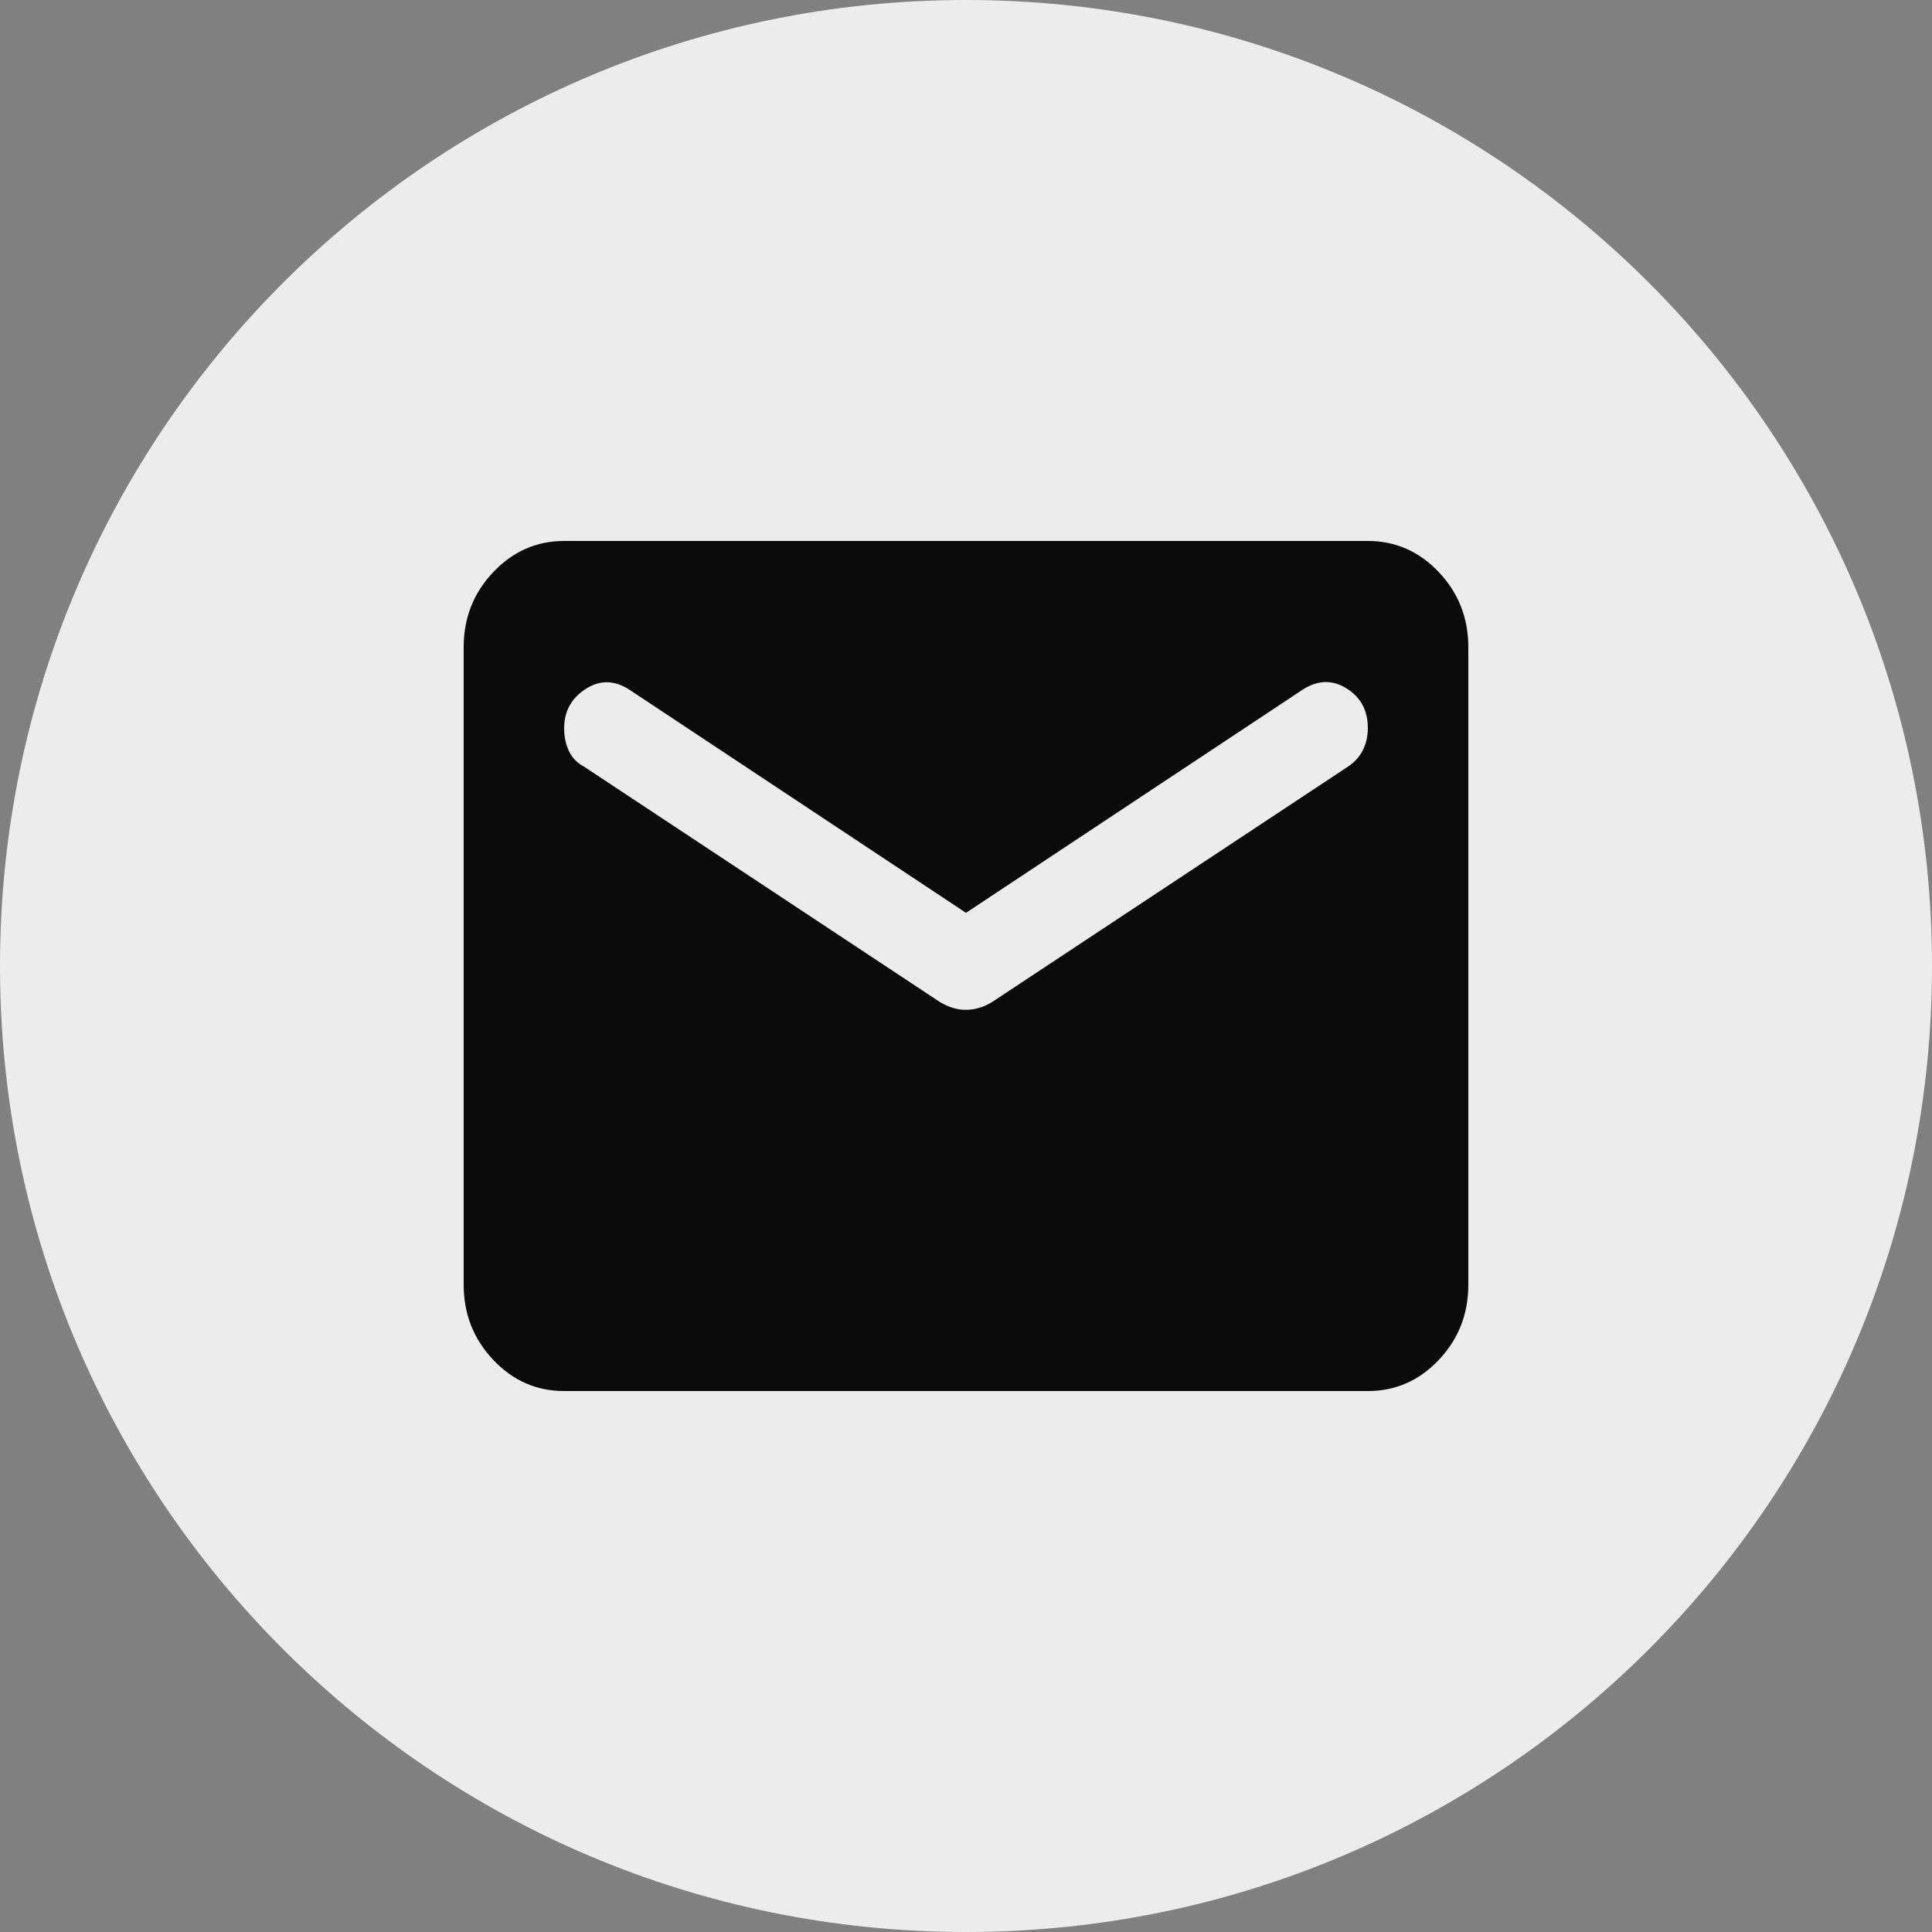
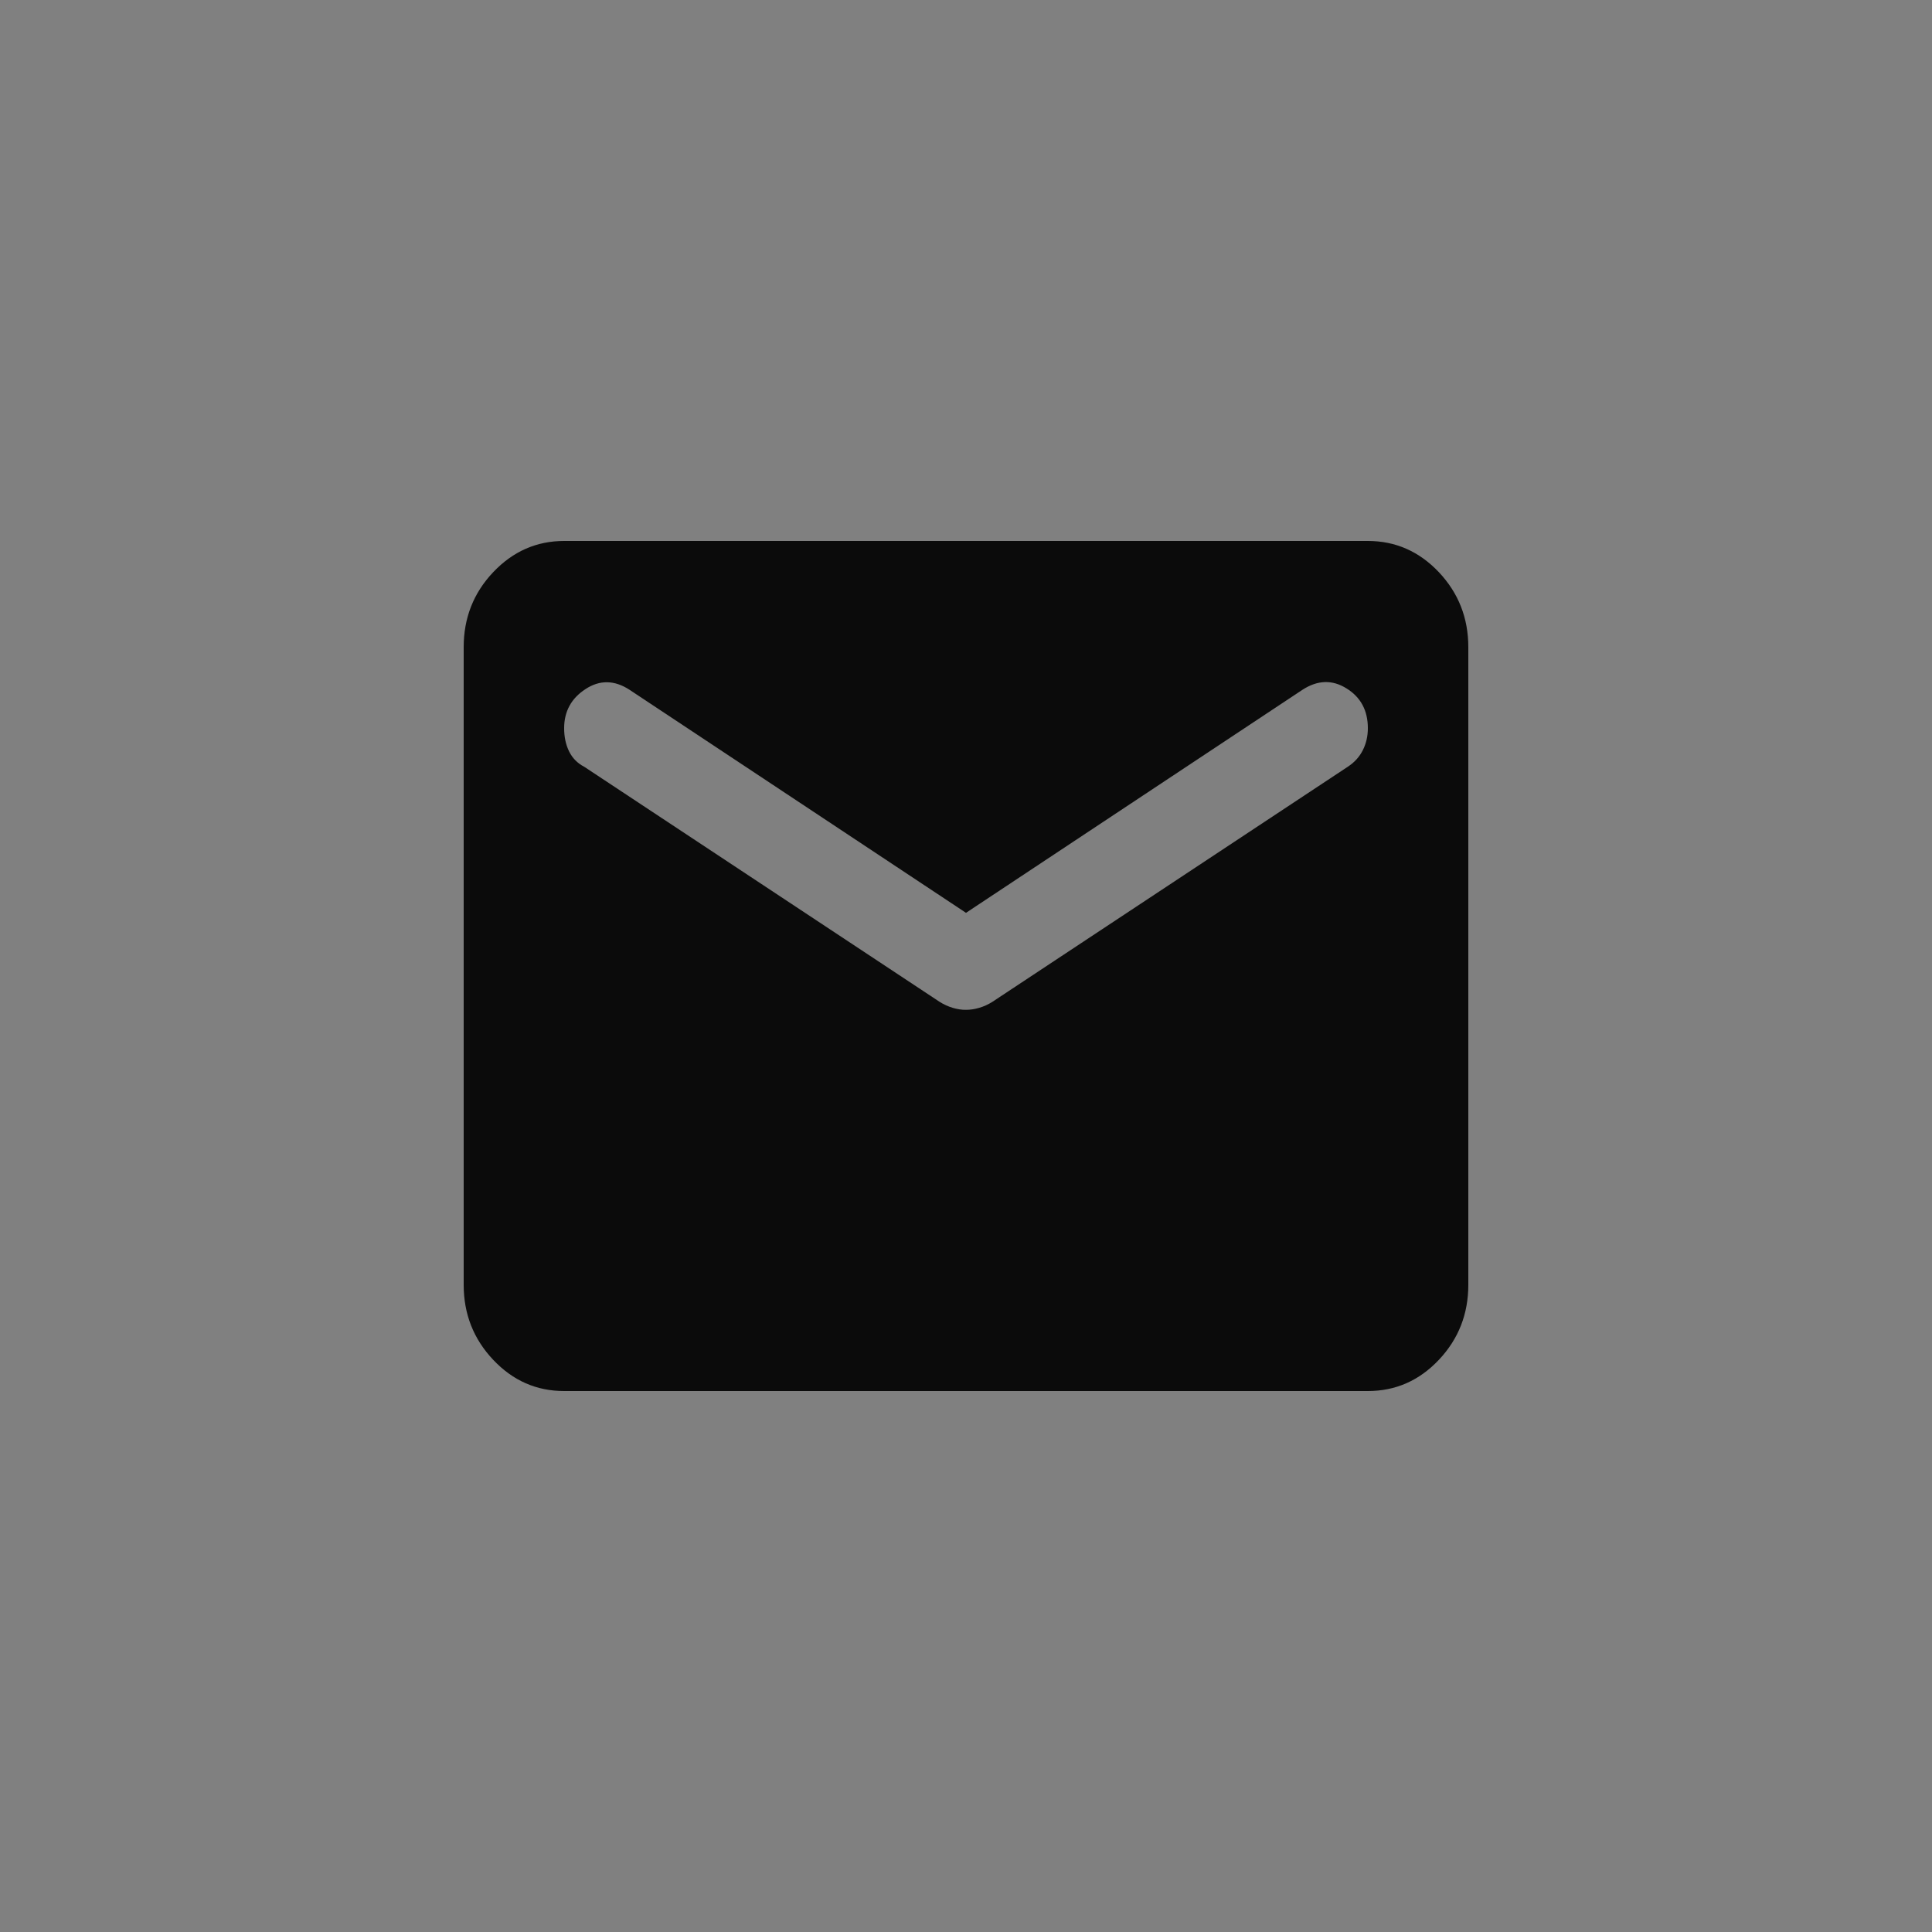
<svg xmlns="http://www.w3.org/2000/svg" width="25" height="25" viewBox="0 0 25 25" fill="none">
  <rect x="0" y="0" width="25" height="25" fill="#808080" stroke="none" />
-   <path d="M25 12.5C25 19.404 19.404 25 12.5 25C5.596 25 0 19.404 0 12.5C0 5.596 5.596 0 12.5 0C19.404 0 25 5.596 25 12.5Z" fill="#ECECEC" />
  <path d="M7.3 18C6.942 18 6.637 17.866 6.382 17.596C6.128 17.327 6 17.004 6 16.625V8.375C6 7.997 6.127 7.673 6.382 7.404C6.637 7.135 6.943 7 7.3 7H17.7C18.058 7 18.364 7.135 18.619 7.404C18.873 7.674 19 7.997 19 8.375V16.625C19 17.003 18.873 17.327 18.619 17.596C18.364 17.866 18.058 18 17.7 18H7.3ZM12.5 13.067C12.554 13.067 12.611 13.059 12.671 13.041C12.731 13.024 12.787 12.998 12.841 12.964L17.44 9.922C17.527 9.865 17.592 9.793 17.635 9.707C17.678 9.622 17.7 9.527 17.7 9.423C17.7 9.194 17.608 9.022 17.424 8.908C17.24 8.793 17.05 8.799 16.855 8.925L12.5 11.812L8.145 8.925C7.95 8.799 7.76 8.796 7.576 8.917C7.392 9.037 7.3 9.206 7.3 9.423C7.3 9.538 7.322 9.638 7.365 9.725C7.408 9.811 7.473 9.877 7.56 9.922L12.159 12.964C12.213 12.998 12.27 13.024 12.33 13.042C12.389 13.059 12.446 13.068 12.5 13.067Z" fill="#0B0B0B" />
</svg>